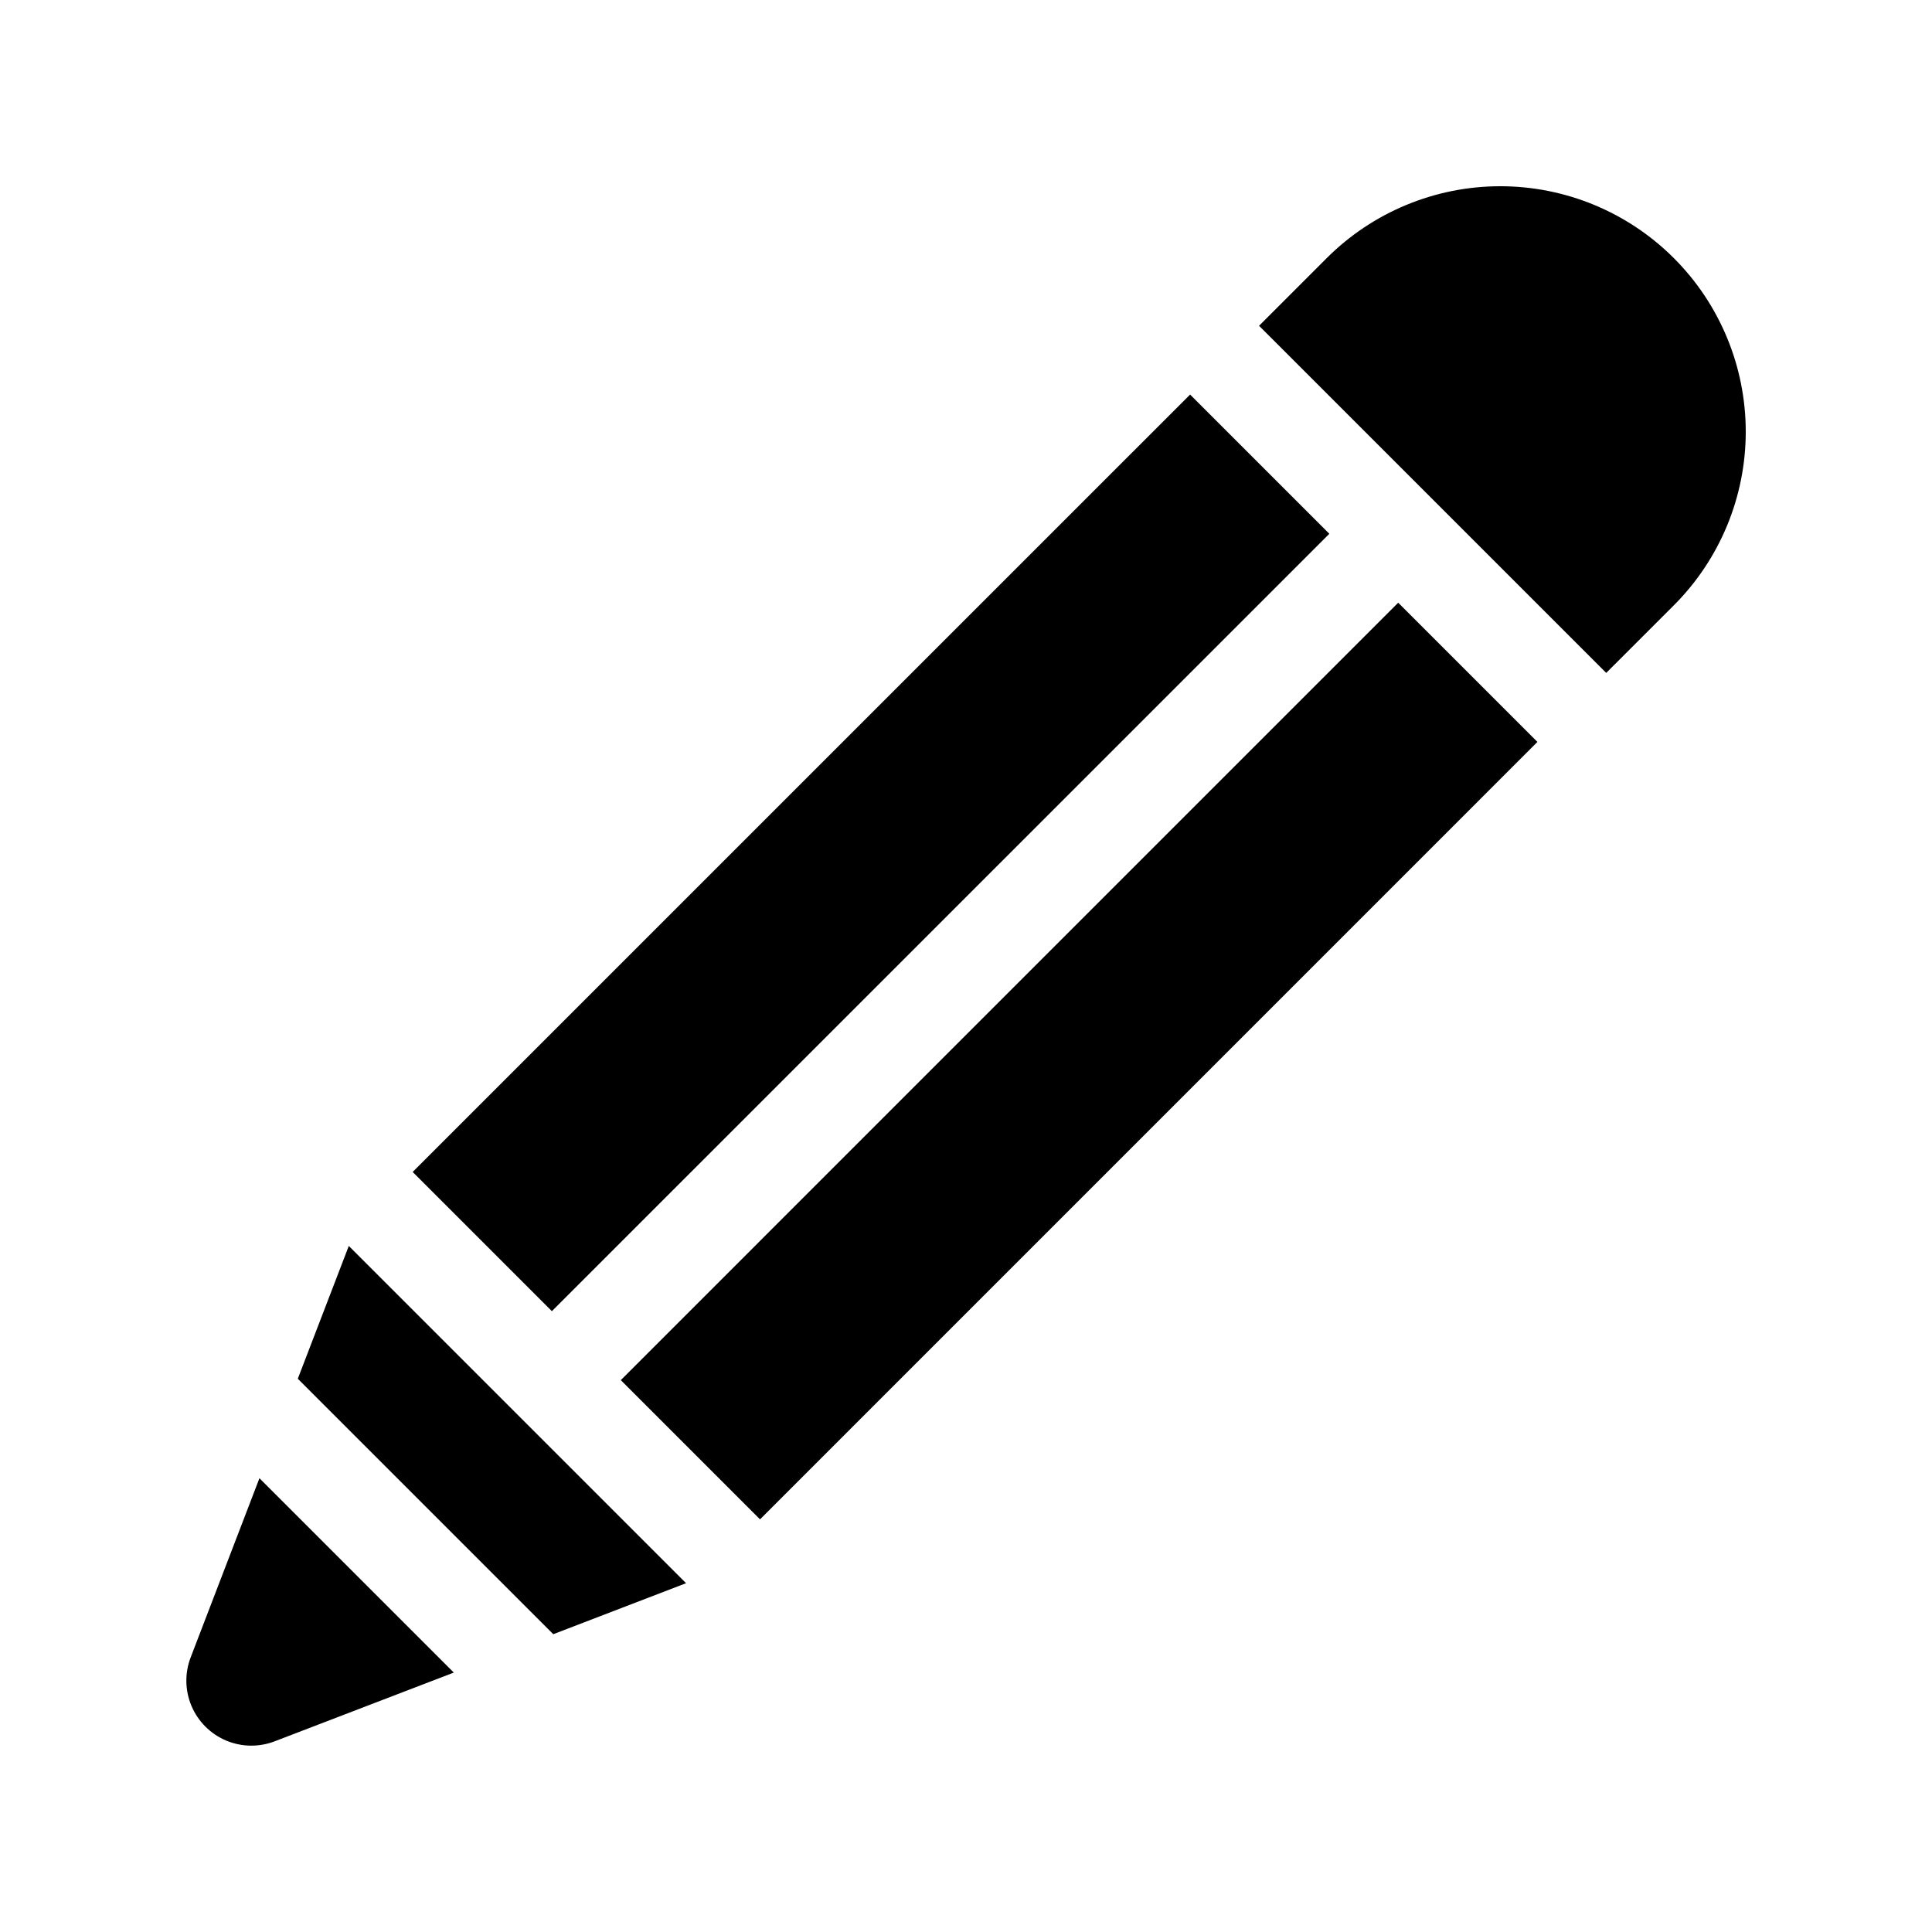
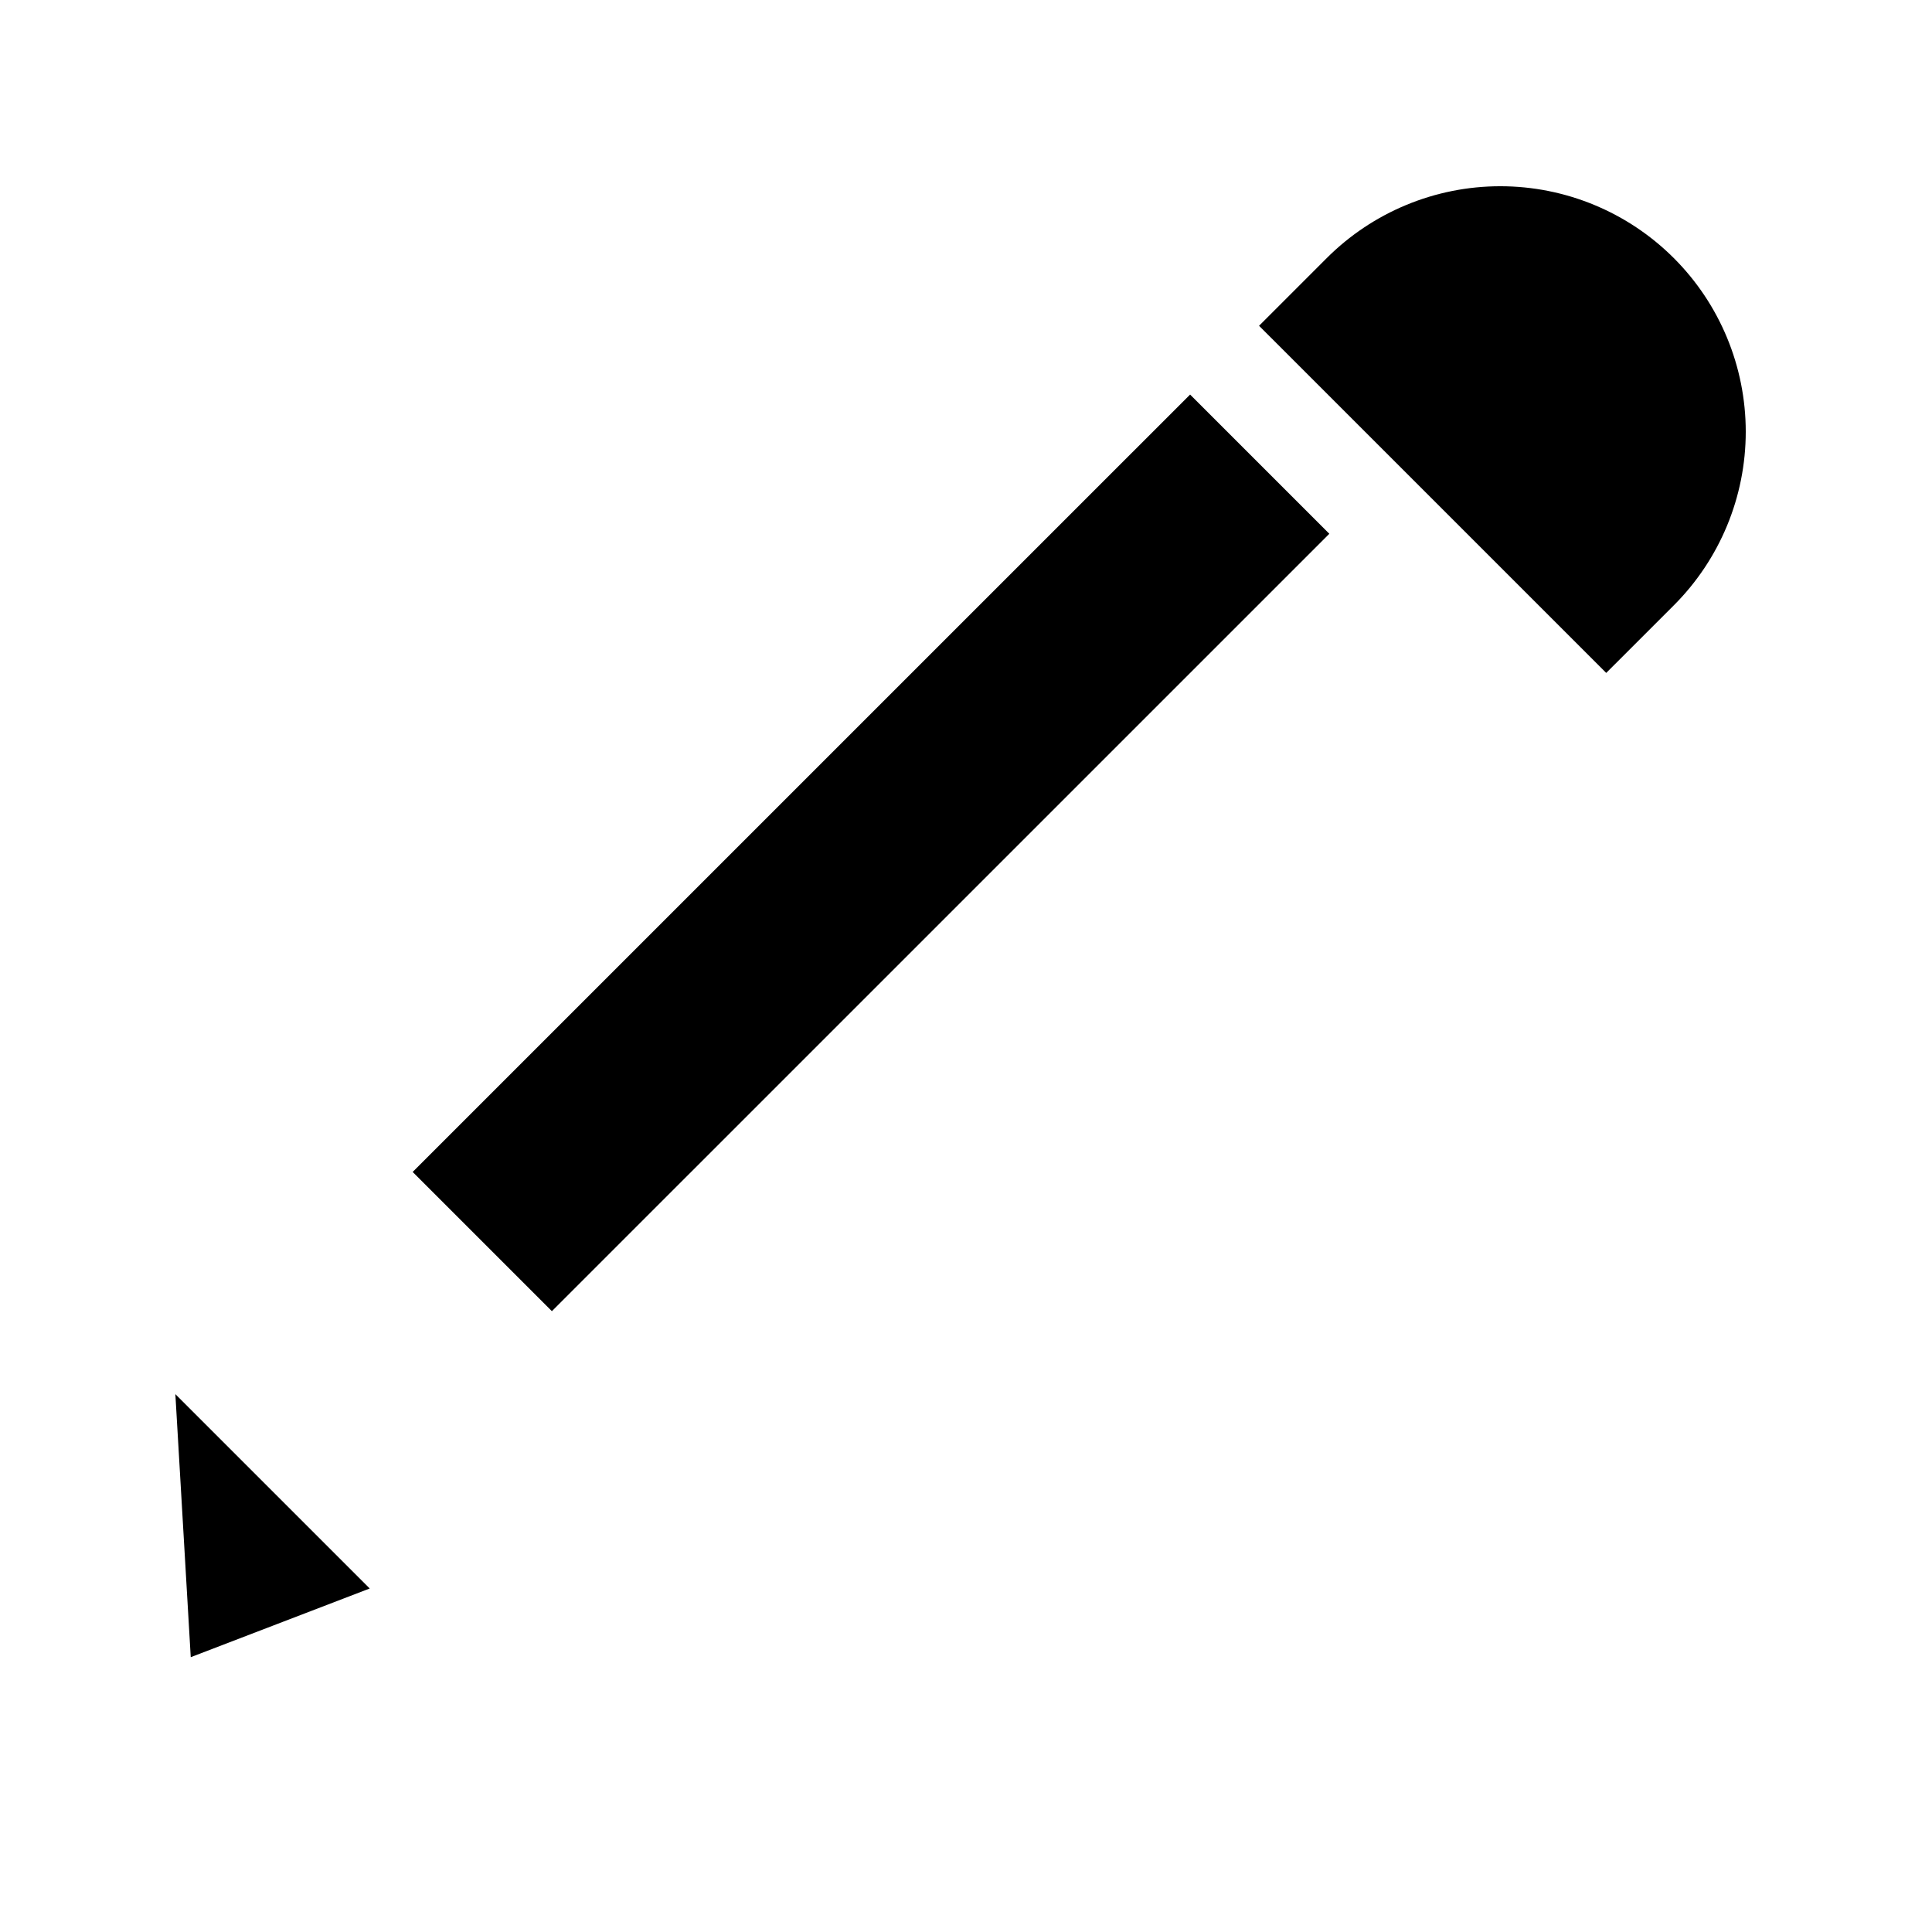
<svg xmlns="http://www.w3.org/2000/svg" fill="#000000" width="800px" height="800px" version="1.1" viewBox="144 144 512 512">
  <g>
    <path d="m587.59 212.41c-12.199-12.199-28.746-19.055-46-19.055s-33.801 6.856-46.004 19.055l-17.922 17.926 92 91.996 17.93-17.926-0.004 0.004c12.199-12.203 19.051-28.75 19.051-46 0-17.254-6.852-33.801-19.051-46z" />
-     <path d="m308.52 509.75 206.02-206.03 36.895 36.895-206.02 206.03z" />
    <path d="m253.36 454.58 206.03-206.02 36.895 36.895-206.03 206.02z" />
-     <path d="m222.92 509.38 67.703 67.699 35.191-13.516-89.379-89.375z" />
-     <path d="m194.55 583.17c-1.617 4.172-1.547 8.812 0.199 12.934 1.746 4.125 5.027 7.402 9.148 9.148 4.121 1.746 8.762 1.816 12.934 0.199l47.43-18.203-51.508-51.504z" />
+     <path d="m194.55 583.17l47.43-18.203-51.508-51.504z" />
  </g>
</svg>